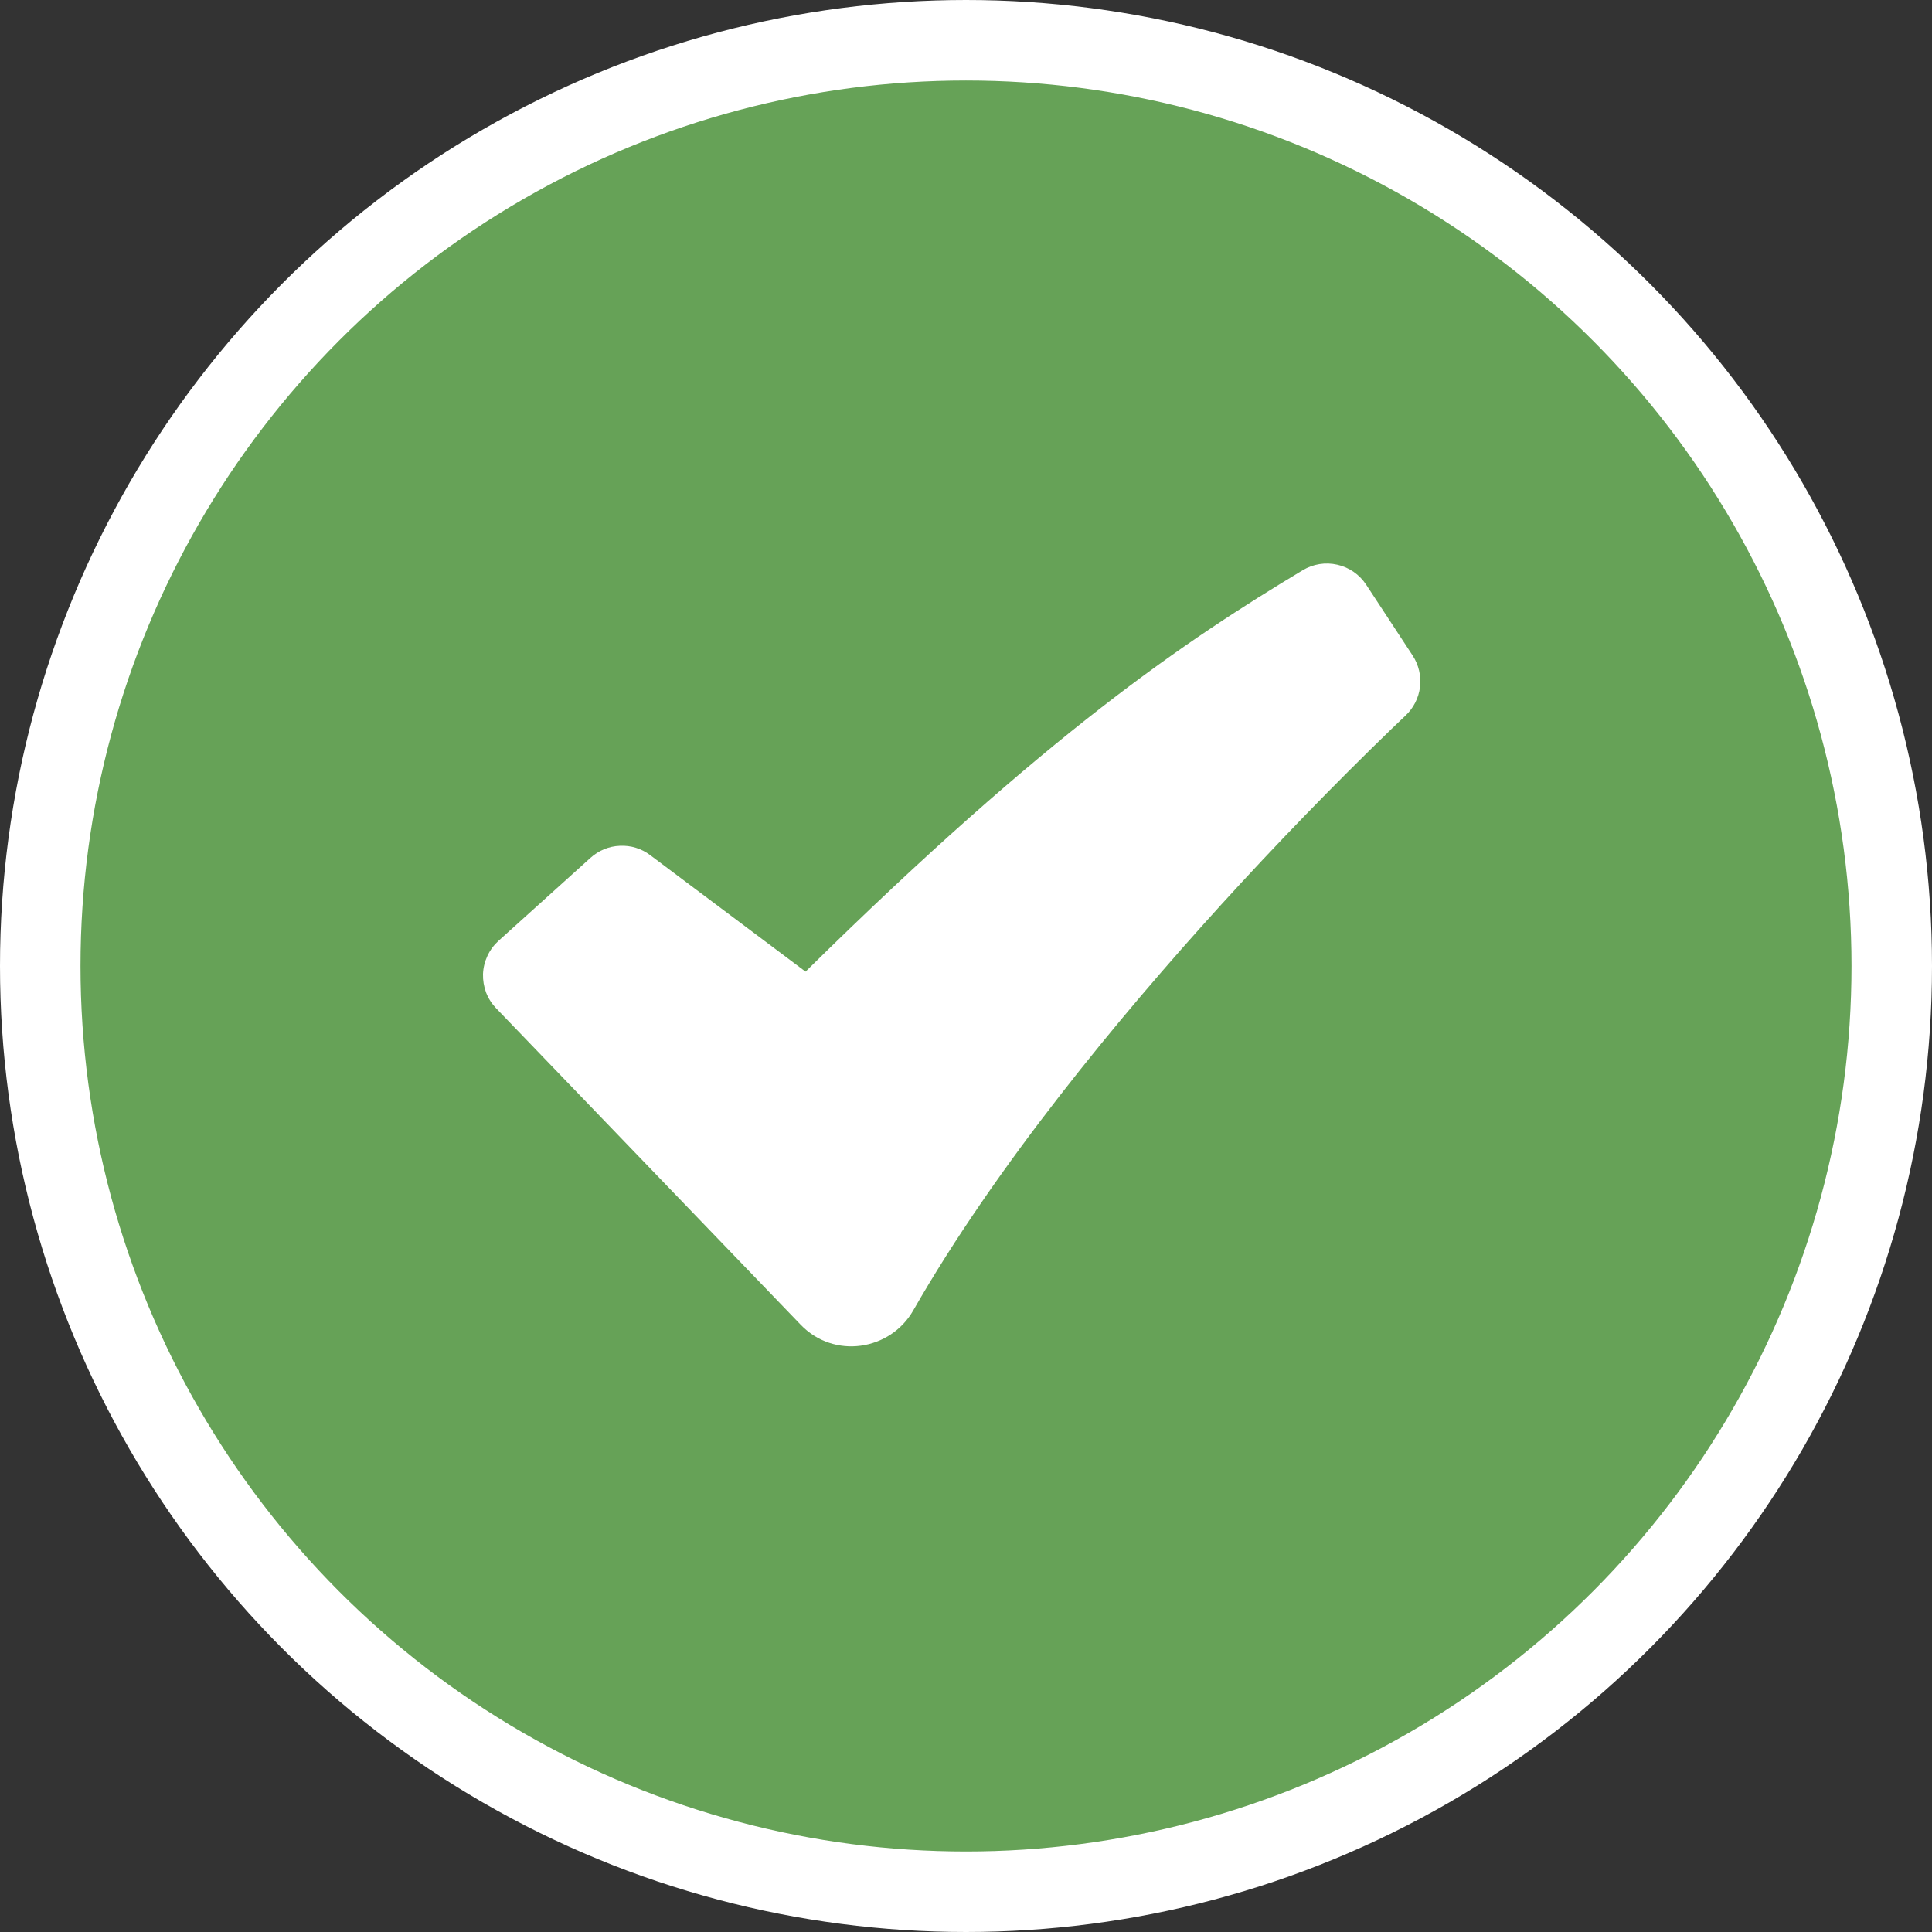
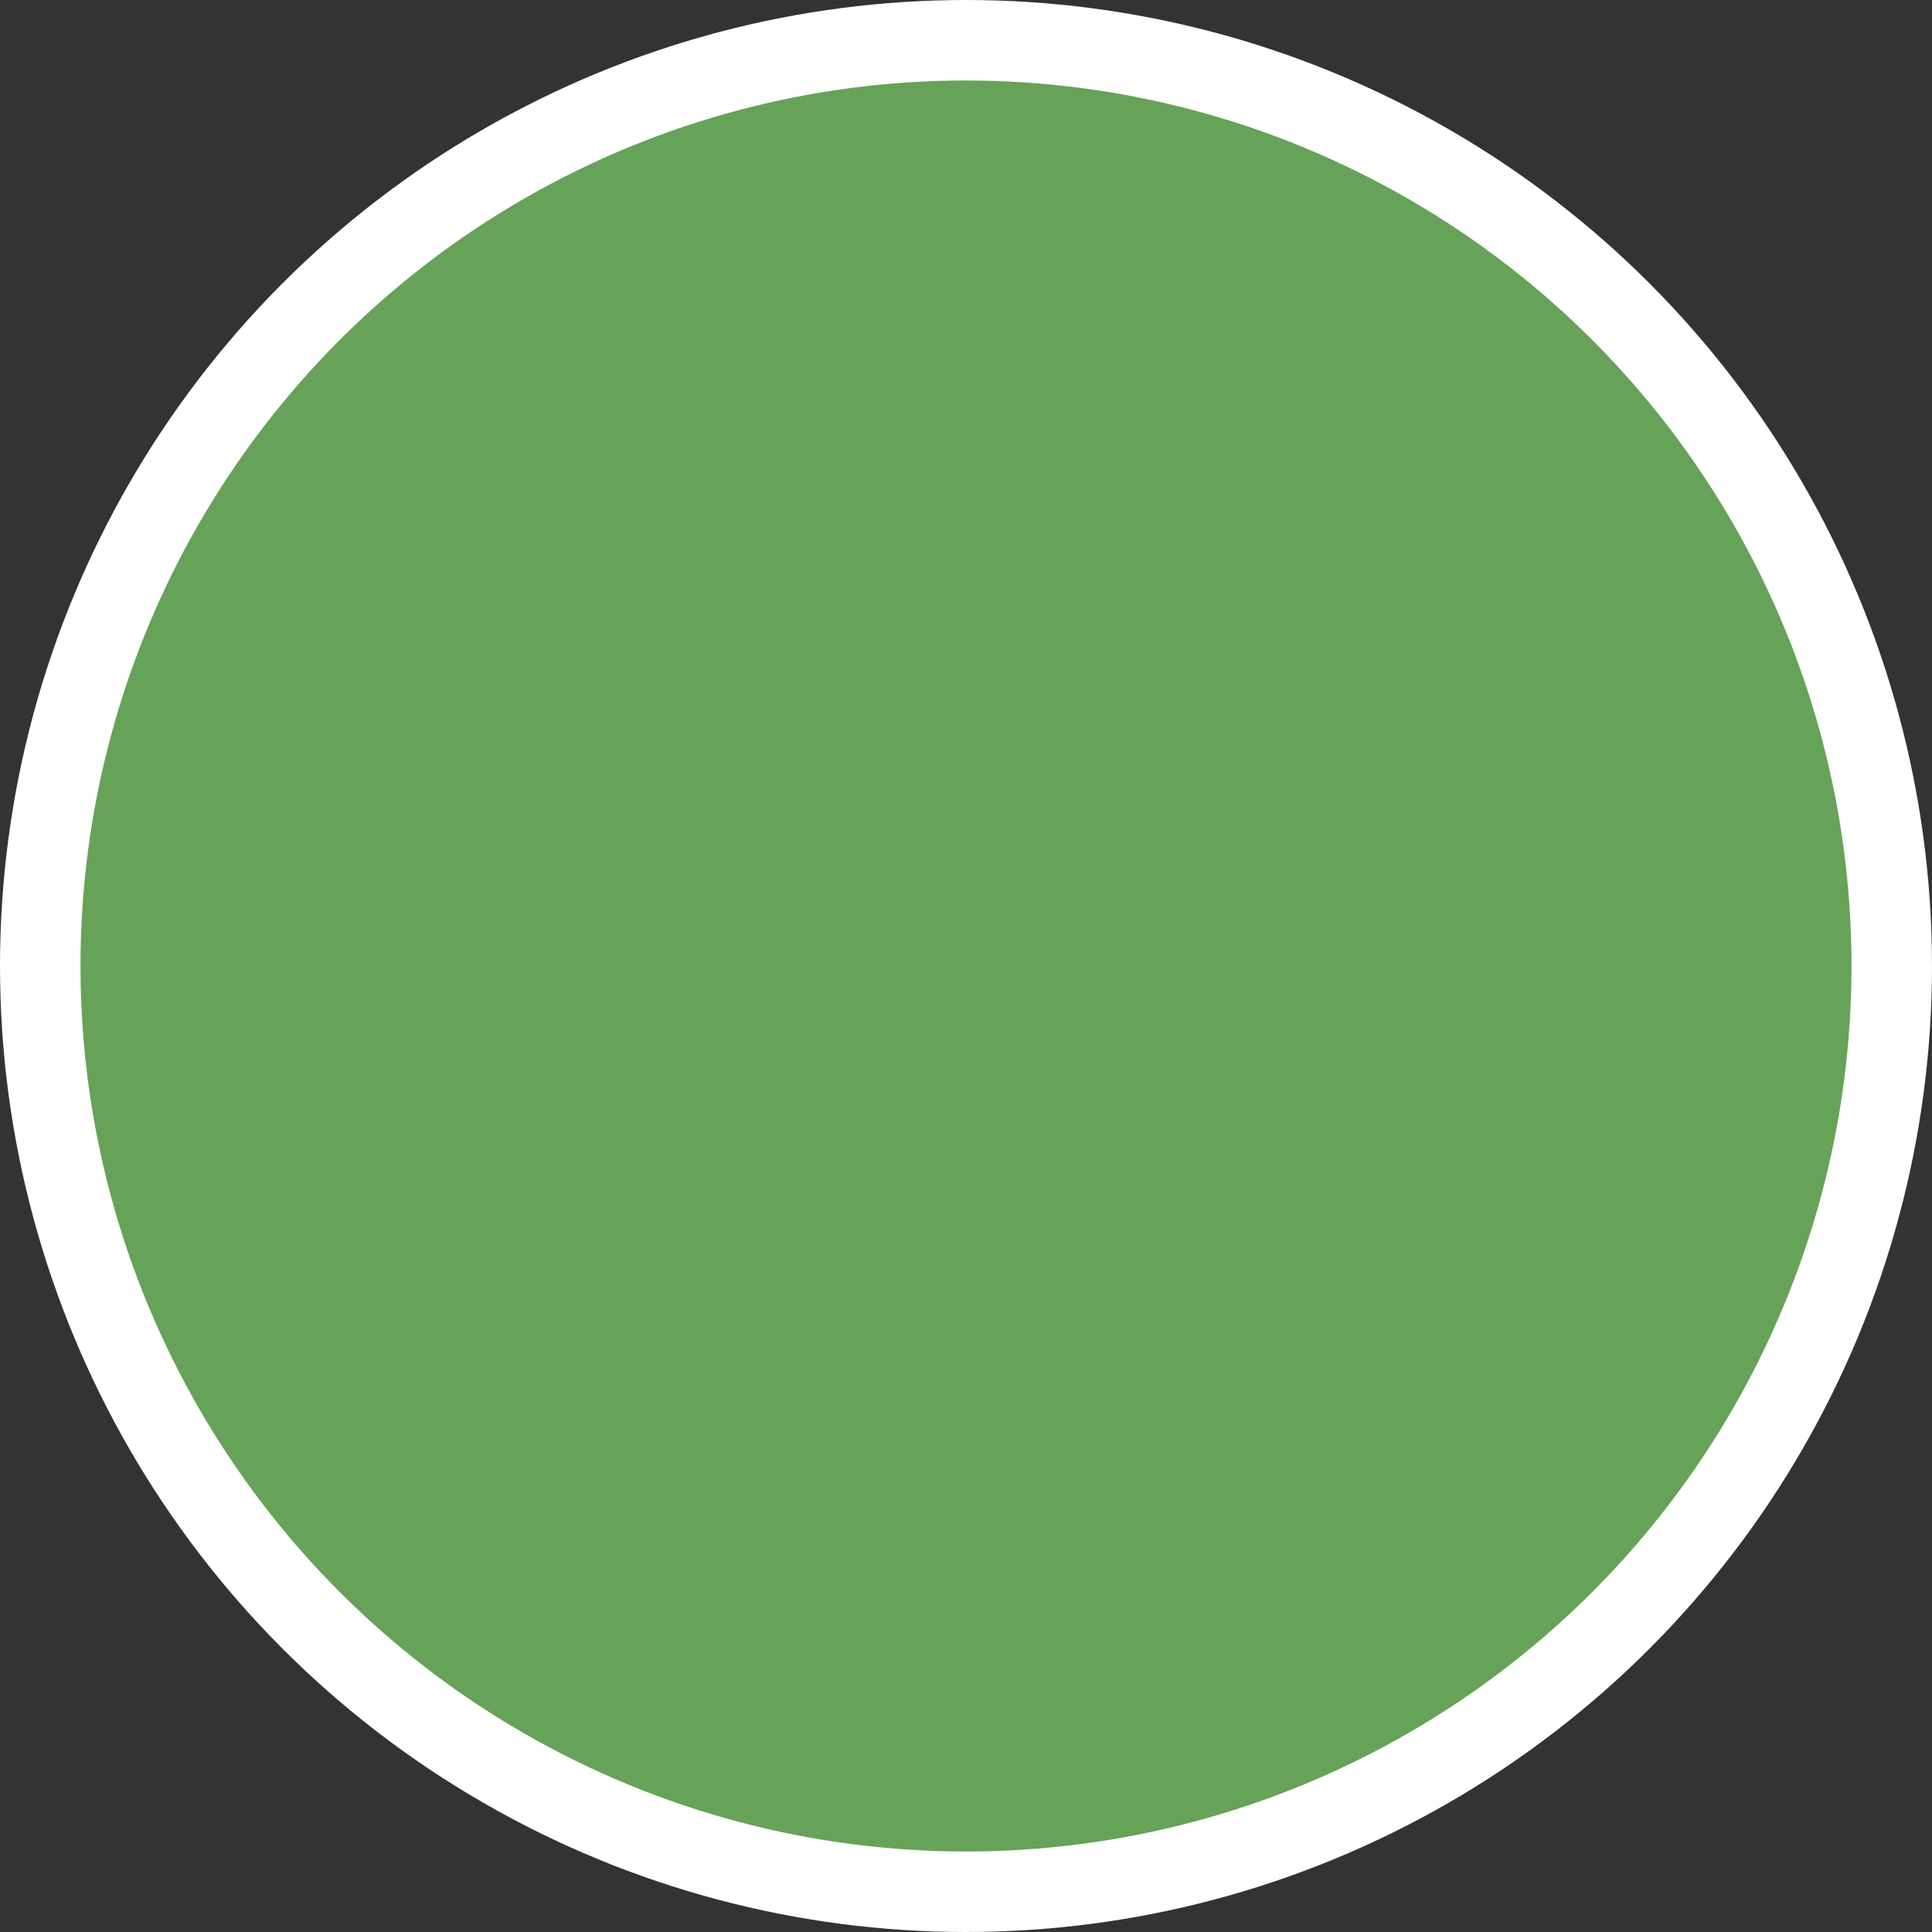
<svg xmlns="http://www.w3.org/2000/svg" width="24" height="24" viewBox="0 0 24 24" fill="none">
  <rect x="0" y="0" width="24" height="24" fill="#333333" stroke="none" />
  <circle cx="12" cy="12" r="11.5" fill="#66A257" stroke="white" />
-   <path fill-rule="evenodd" clip-rule="evenodd" d="M16.182 7.084C16.311 7.006 16.466 6.981 16.613 7.015C16.76 7.048 16.888 7.137 16.971 7.263L17.549 8.144C17.624 8.259 17.656 8.397 17.64 8.534C17.623 8.671 17.559 8.797 17.458 8.891L17.456 8.893L17.448 8.901L17.415 8.932L17.284 9.057C16.557 9.761 15.853 10.488 15.172 11.236C13.89 12.646 12.368 14.49 11.344 16.28C11.058 16.779 10.36 16.887 9.946 16.456L6.163 12.525C6.109 12.469 6.066 12.402 6.038 12.329C6.011 12.256 5.998 12.178 6 12.1C6.003 12.022 6.022 11.945 6.055 11.874C6.088 11.803 6.135 11.74 6.193 11.687L7.336 10.656C7.437 10.565 7.565 10.512 7.7 10.507C7.836 10.5 7.969 10.541 8.077 10.623L10.007 12.07C13.022 9.097 14.732 7.956 16.182 7.084Z" fill="white" />
</svg>